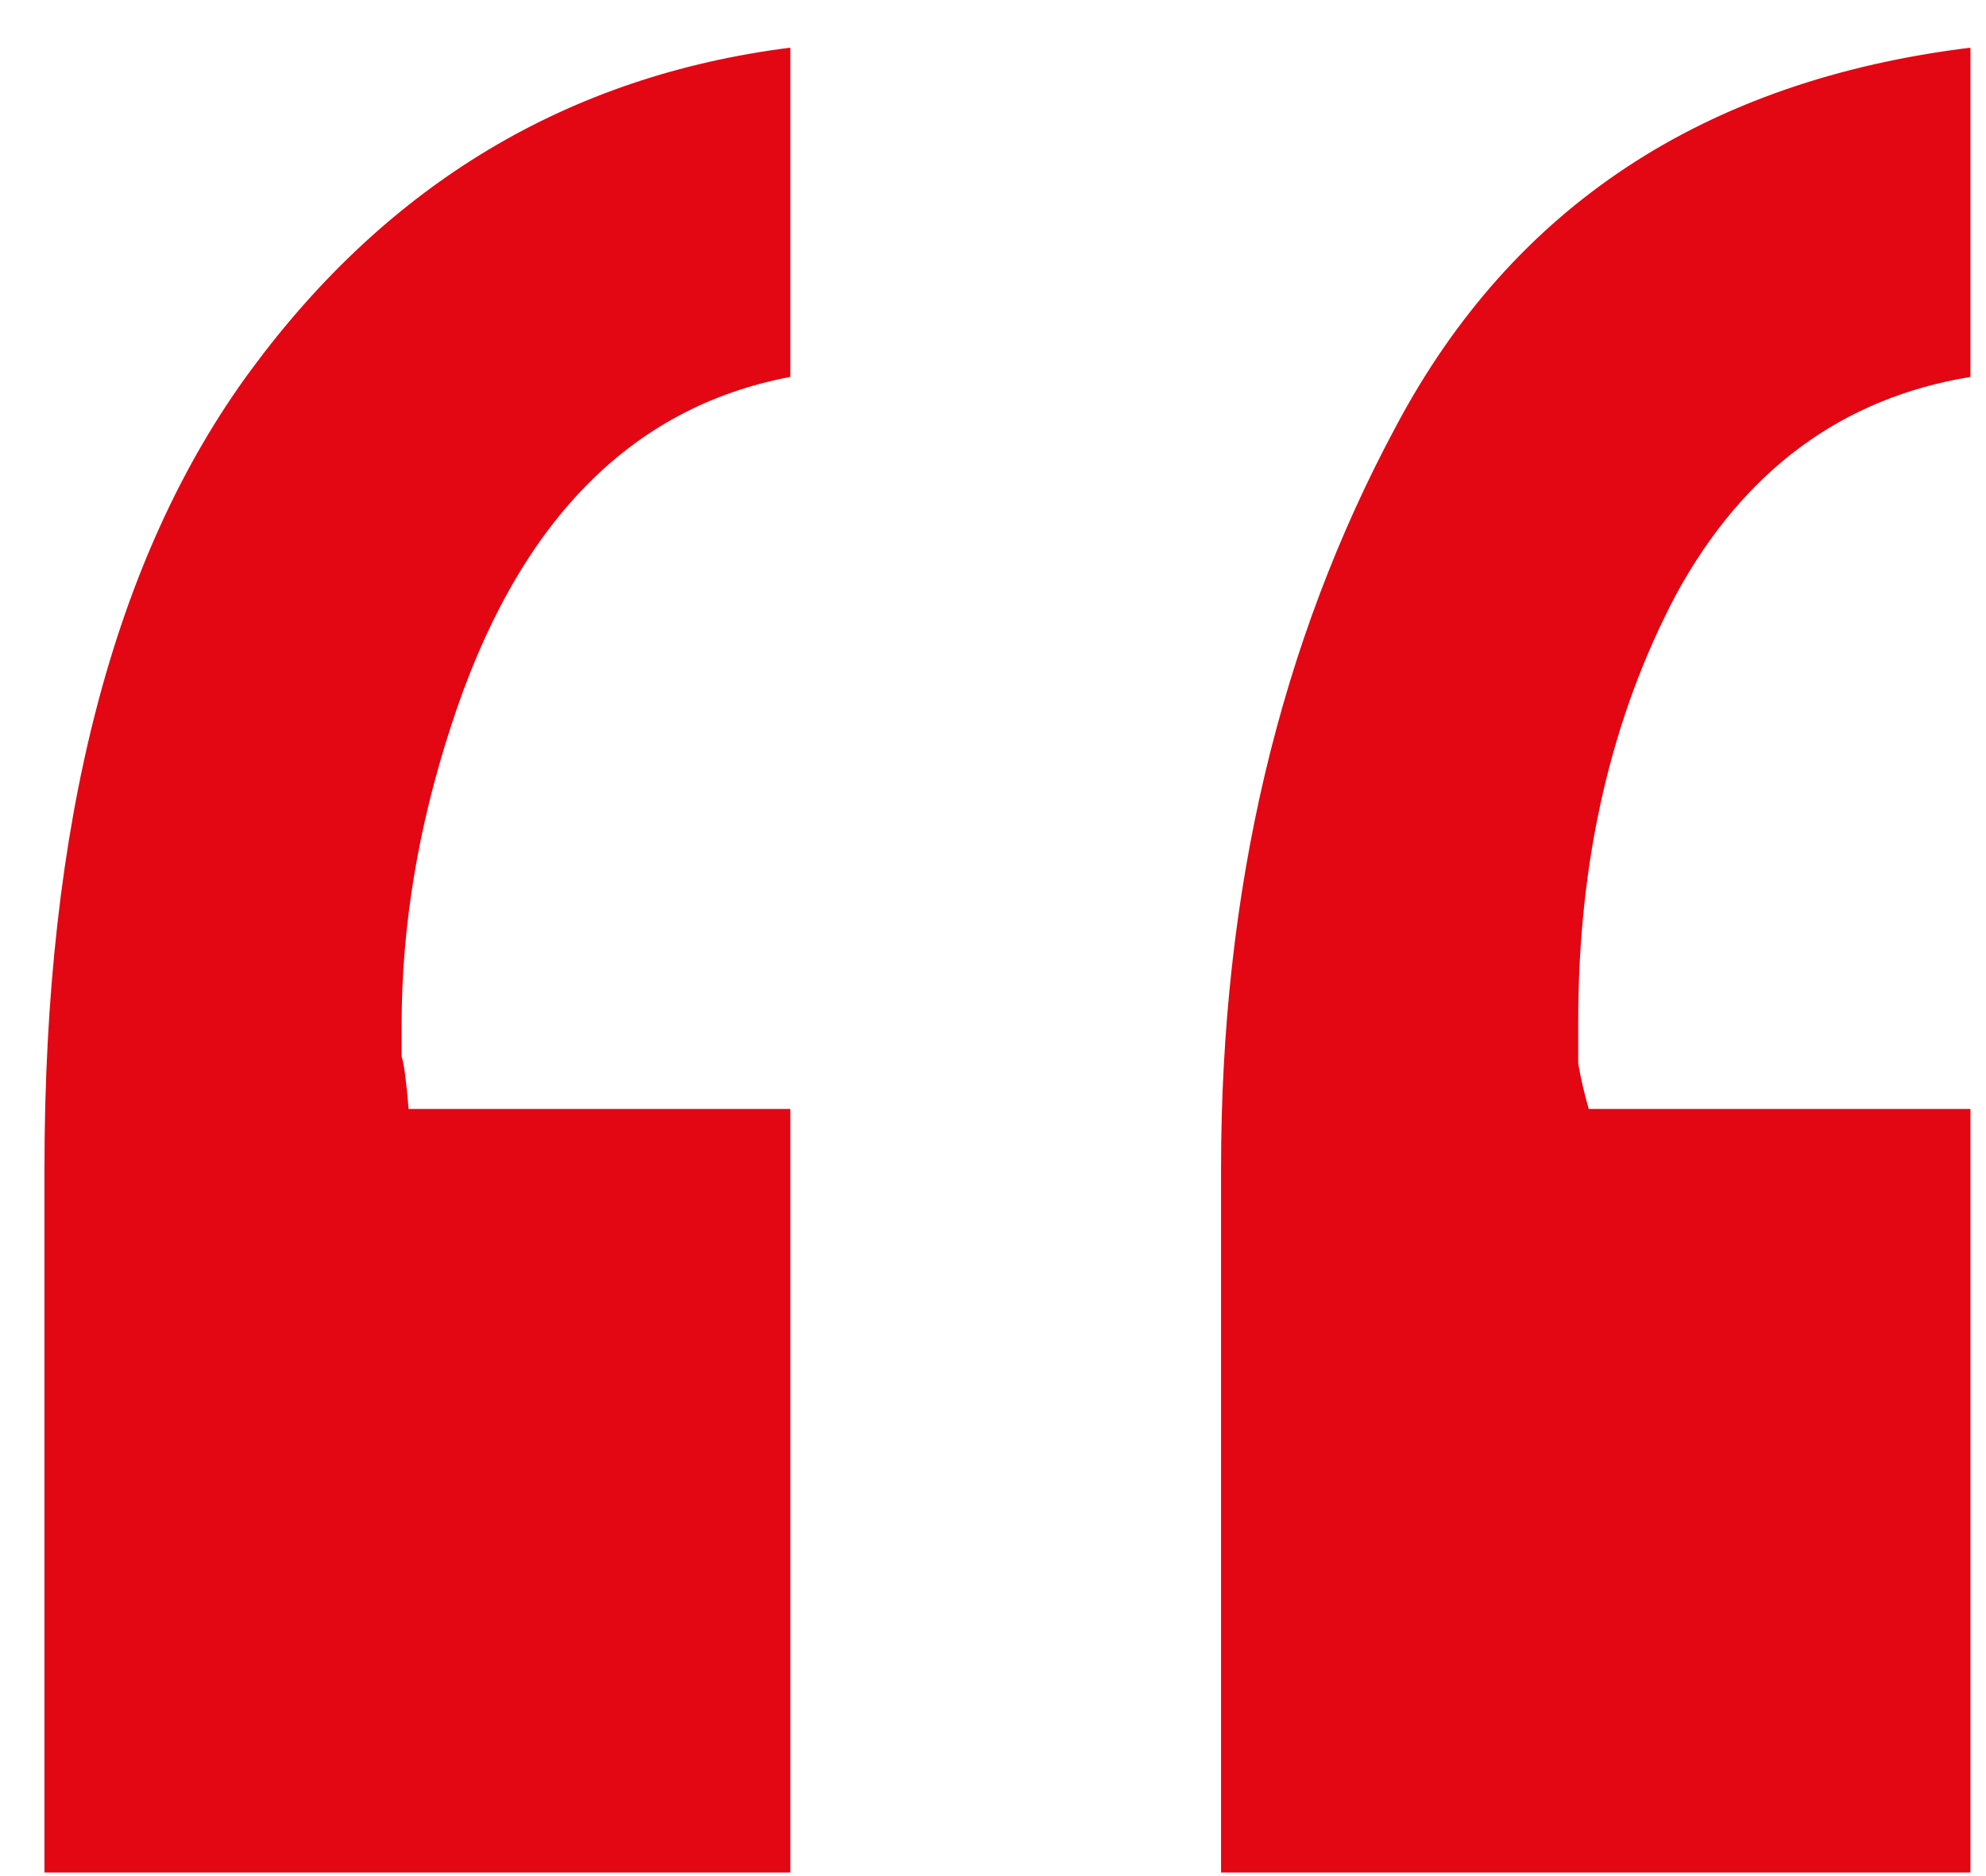
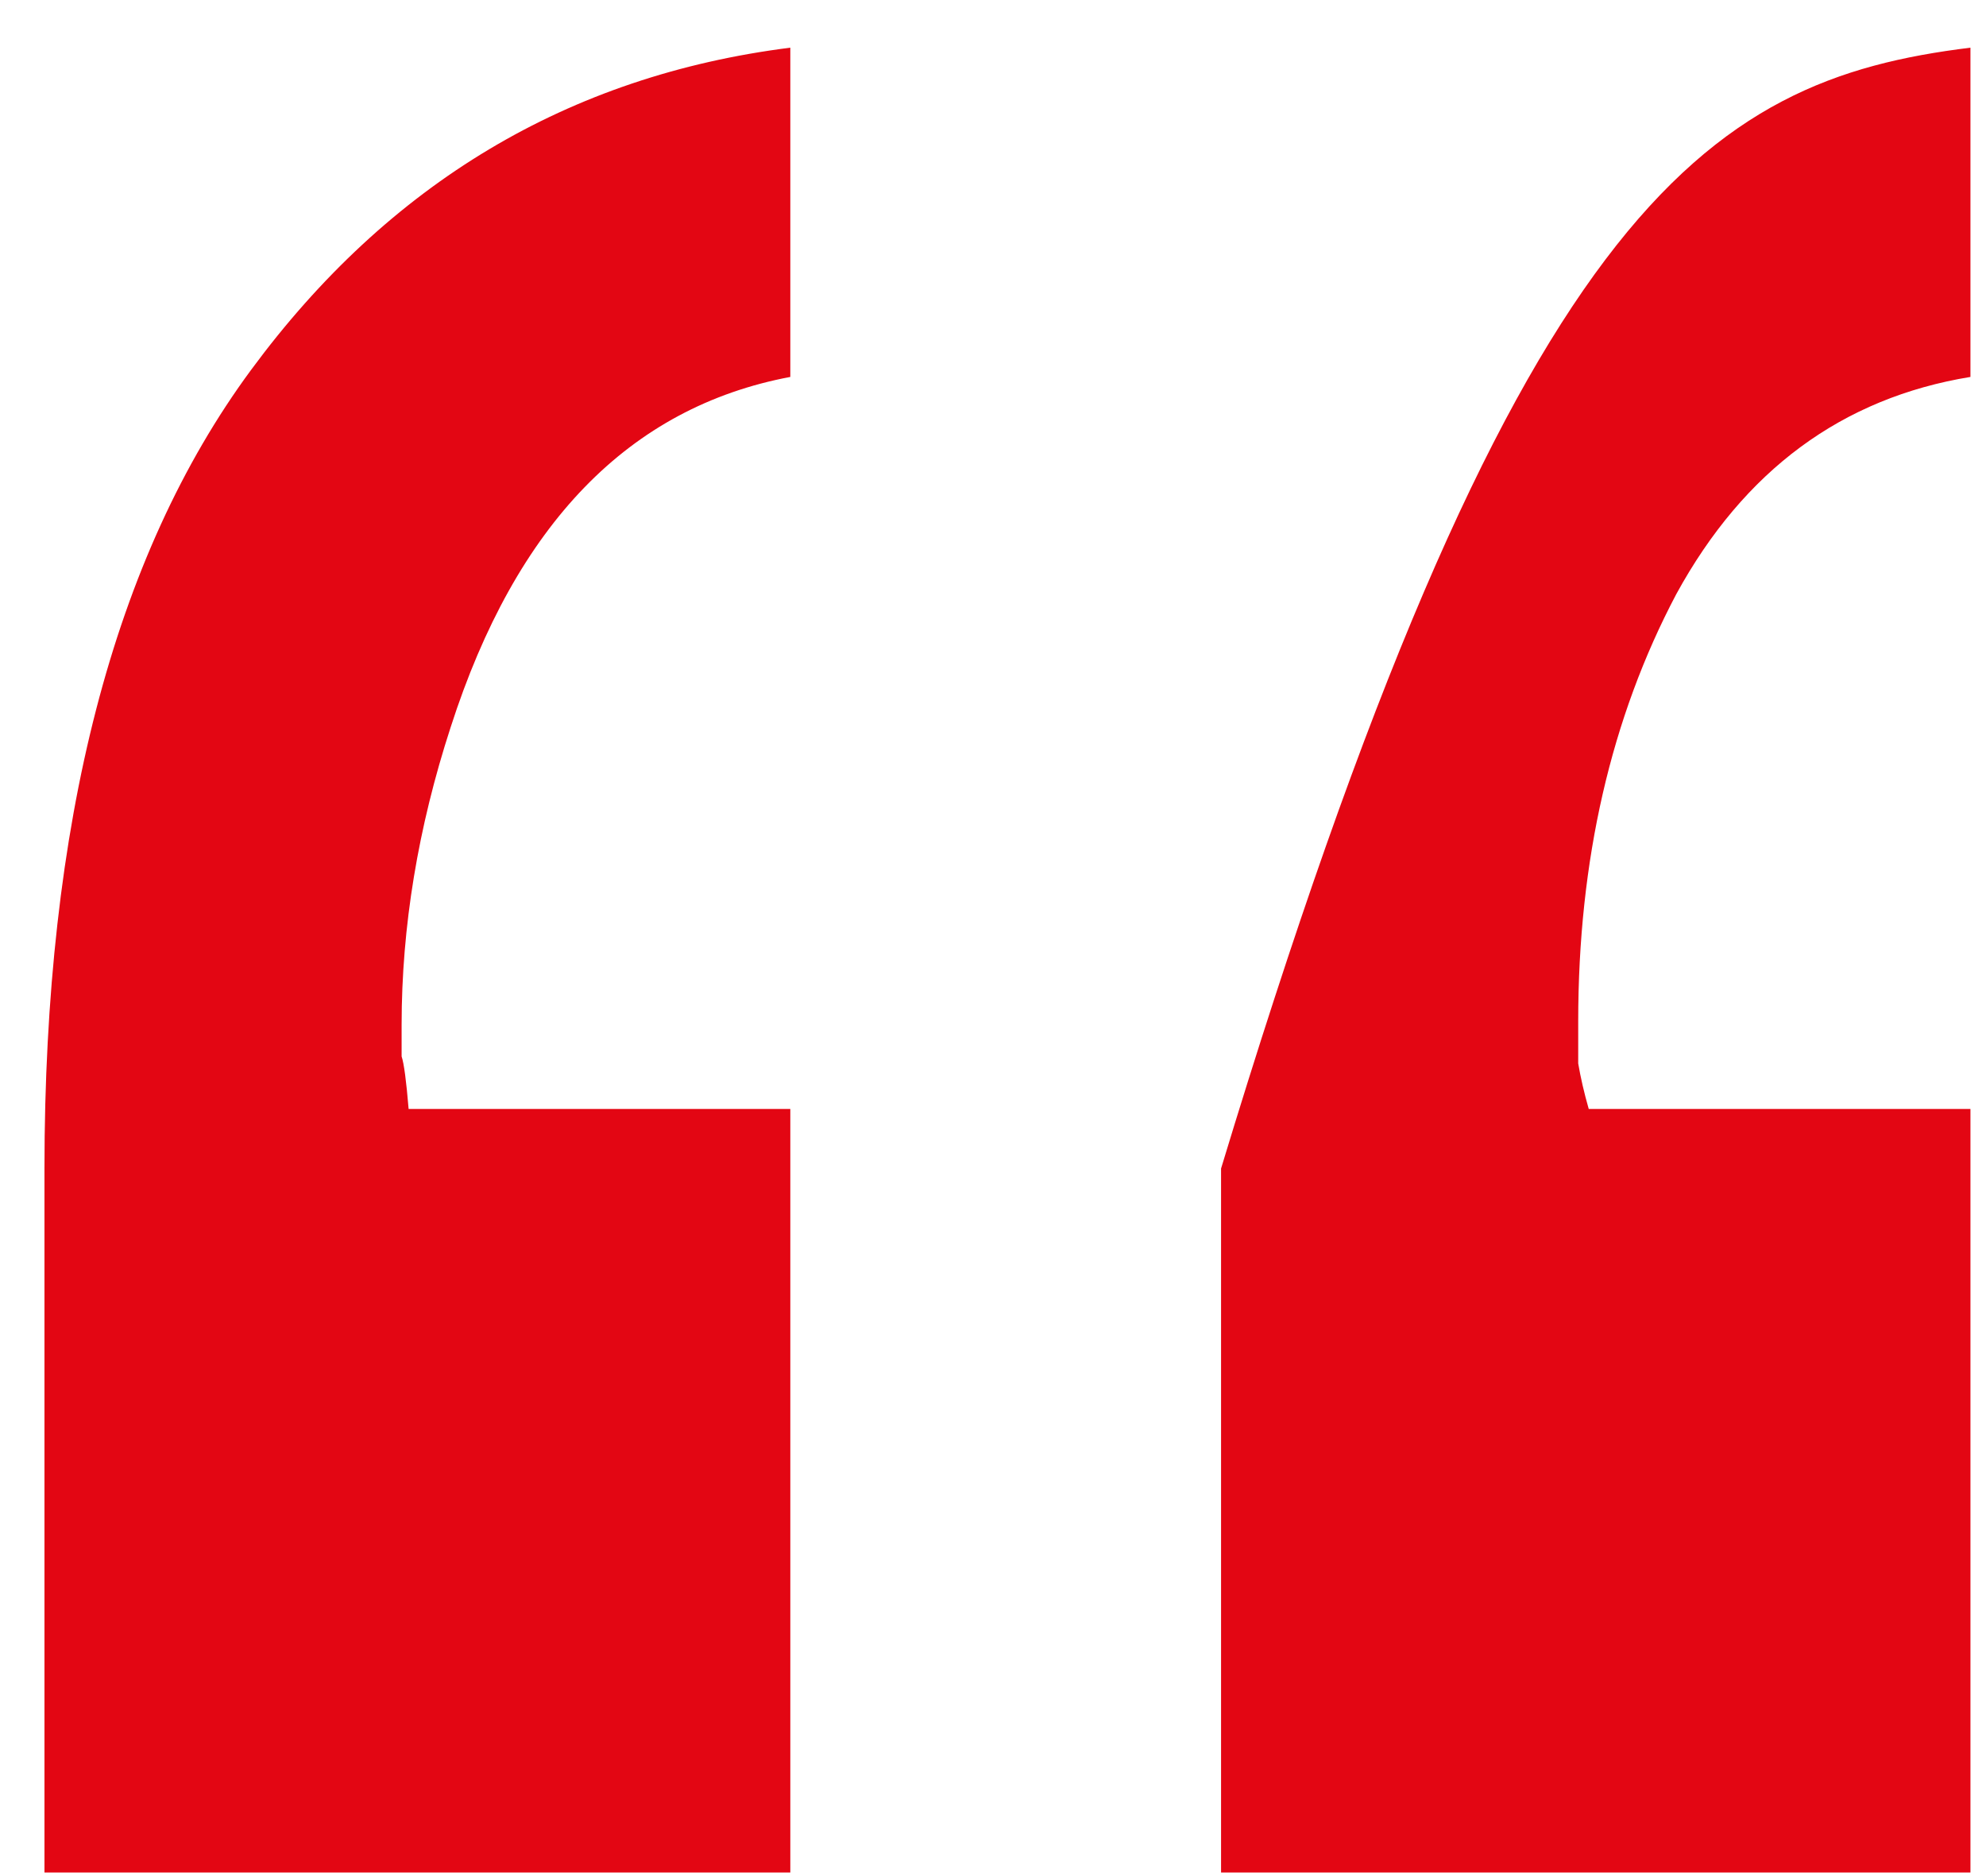
<svg xmlns="http://www.w3.org/2000/svg" width="36" height="34" viewBox="0 0 36 34" fill="none">
-   <path d="M14.326 6.831C11.406 7.381 9.354 9.497 8.169 13.179C7.577 14.998 7.28 16.797 7.28 18.574C7.28 18.786 7.28 18.976 7.28 19.145C7.323 19.273 7.365 19.59 7.407 20.098H14.326V33.935H0.806V21.177C0.806 14.914 2.054 10.089 4.551 6.704C7.048 3.319 10.306 1.372 14.326 0.864V6.831ZM35.718 6.831C33.39 7.212 31.613 8.524 30.386 10.767C29.201 13.009 28.608 15.591 28.608 18.511C28.608 18.765 28.608 19.019 28.608 19.273C28.651 19.526 28.714 19.801 28.799 20.098H35.718V33.935H22.134V21.177C22.134 16.141 23.192 11.655 25.308 7.72C27.424 3.742 30.894 1.457 35.718 0.864V6.831Z" fill="#E30613" />
+   <path d="M14.326 6.831C11.406 7.381 9.354 9.497 8.169 13.179C7.577 14.998 7.28 16.797 7.28 18.574C7.28 18.786 7.28 18.976 7.28 19.145C7.323 19.273 7.365 19.59 7.407 20.098H14.326V33.935H0.806V21.177C0.806 14.914 2.054 10.089 4.551 6.704C7.048 3.319 10.306 1.372 14.326 0.864V6.831ZM35.718 6.831C33.39 7.212 31.613 8.524 30.386 10.767C29.201 13.009 28.608 15.591 28.608 18.511C28.608 18.765 28.608 19.019 28.608 19.273C28.651 19.526 28.714 19.801 28.799 20.098H35.718V33.935H22.134V21.177C27.424 3.742 30.894 1.457 35.718 0.864V6.831Z" fill="#E30613" />
</svg>